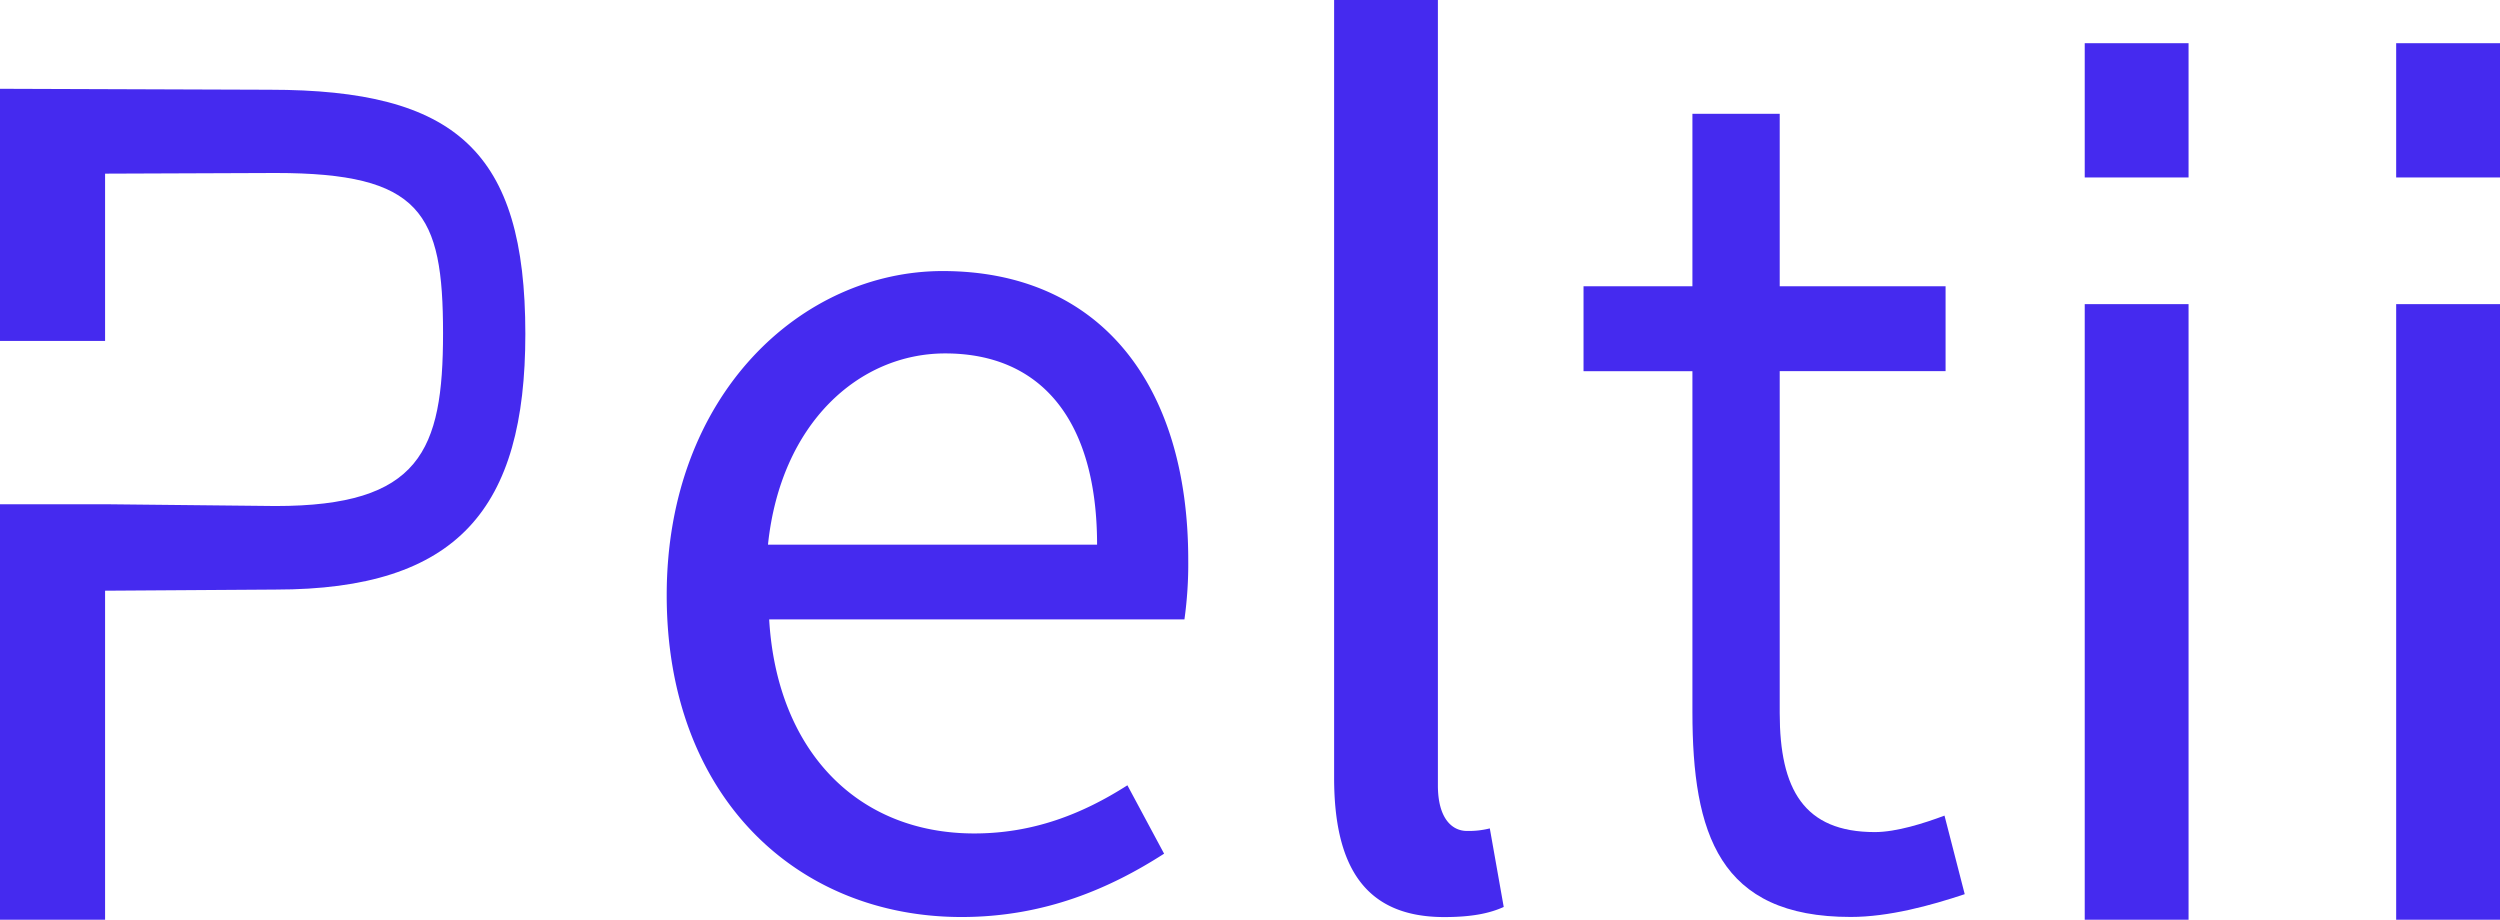
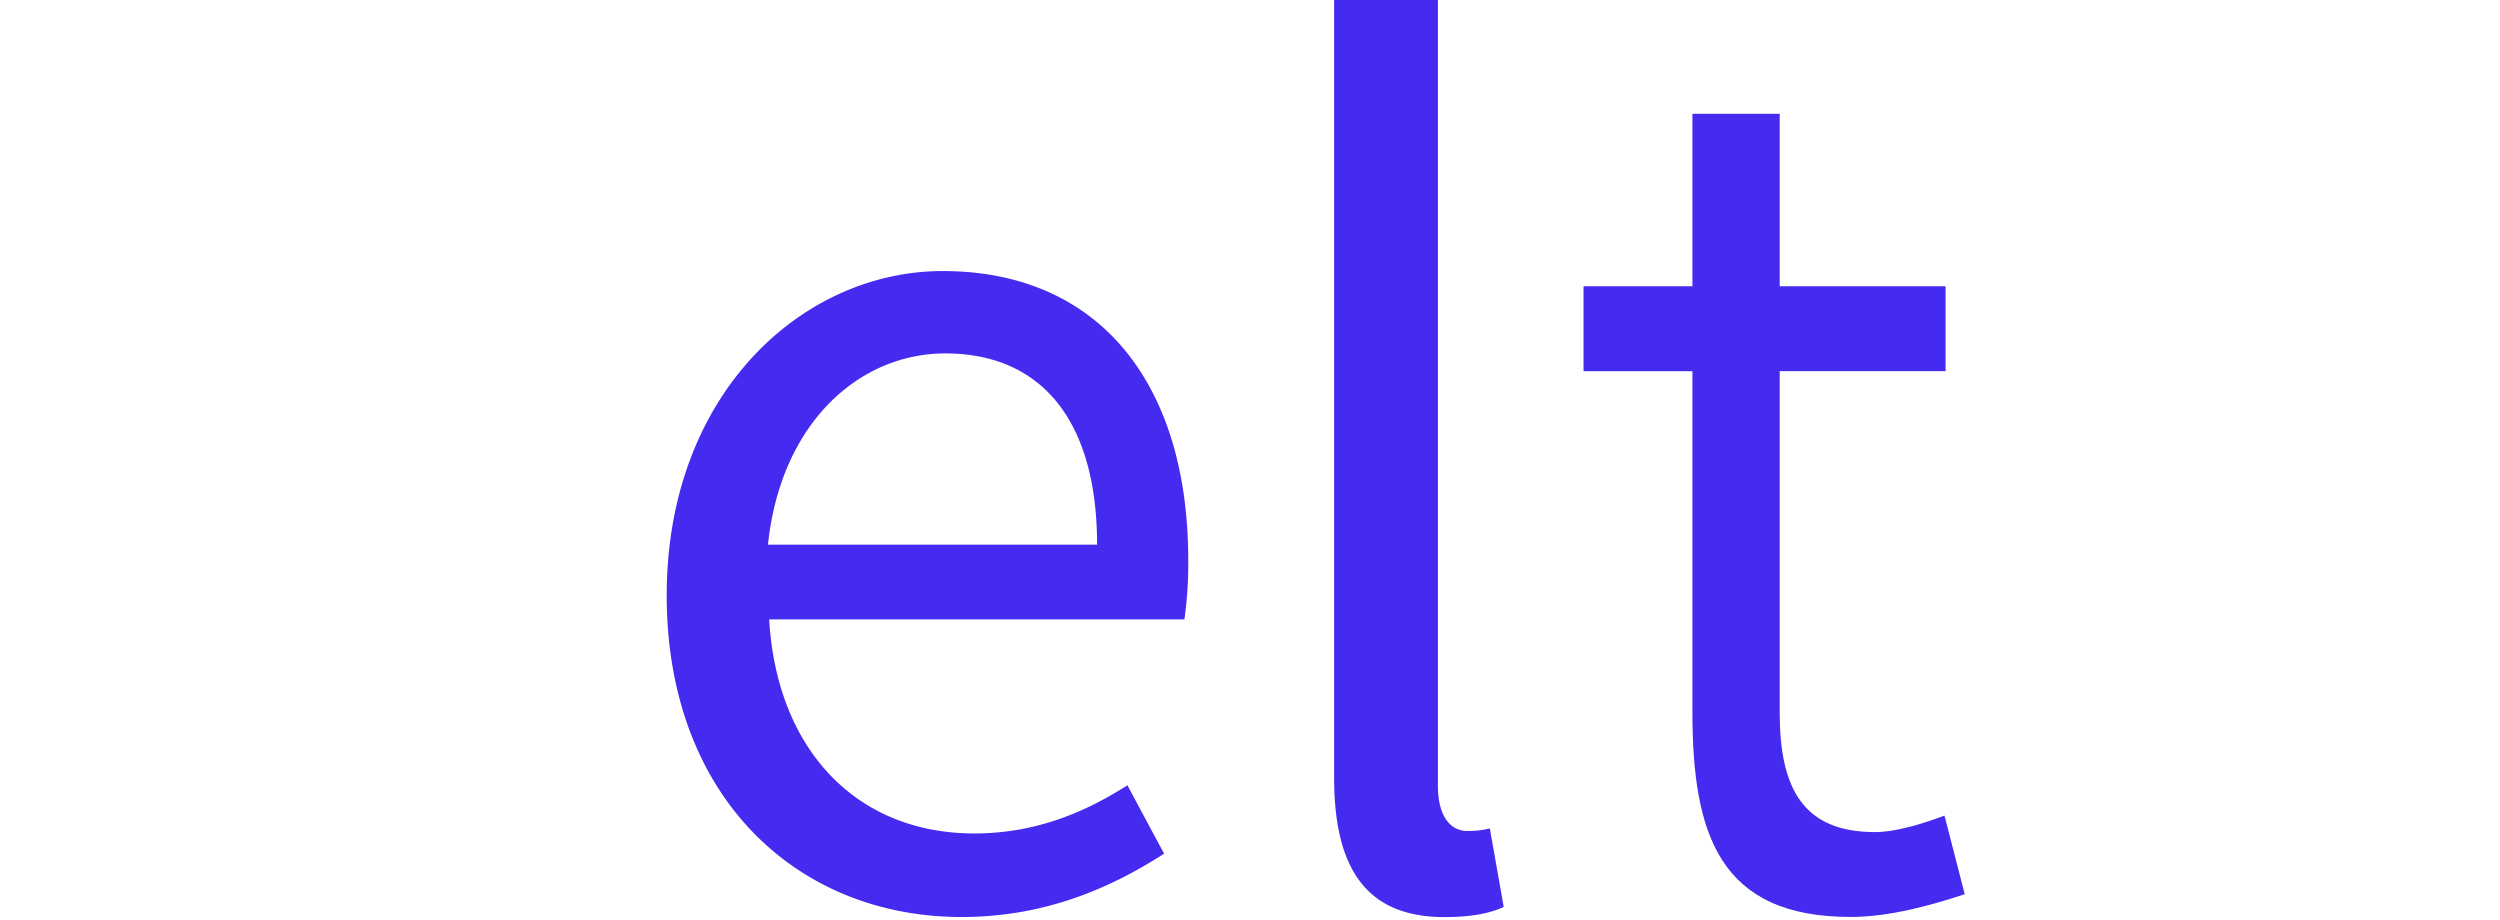
<svg xmlns="http://www.w3.org/2000/svg" data-name="peltii logo" viewBox="0 0 420.39 154.65">
  <defs>
    <style>.cls-1{fill:#452aef;}</style>
  </defs>
  <title>Peltii</title>
  <path class="cls-1" d="M411.77,402.78c0-33.86,22.78-54.53,46.4-54.53,26.4,0,41.3,19,41.3,48.57a67.2,67.2,0,0,1-.64,10H429c1.28,21.94,14.69,36,34.49,36,9.79,0,18.09-3.2,25.75-8.1l6.17,11.5c-8.94,5.75-20,10.65-34.05,10.65C433.69,456.88,411.77,436.65,411.77,402.78Zm72.37-8.52c0-20.87-9.36-32.16-25.54-32.16-14.47,0-27.67,11.71-29.8,32.16Z" transform="translate(-299.66 -302.67)" />
  <path class="cls-1" d="M524,433.45V302.67h17.45V434.73c0,5.54,2.35,7.67,4.9,7.67a14.51,14.51,0,0,0,3.83-.43l2.34,13.21c-2.34,1.06-5.32,1.7-10,1.7C529.33,456.88,524,448.58,524,433.45Z" transform="translate(-299.66 -302.67)" />
  <path class="cls-1" d="M584.25,422.38V365.09H565.94V350.81h18.31v-29h14.68v29h27.89v14.27H598.93v57.51c0,12.78,4.05,20,16,20,3.62,0,8.3-1.49,11.71-2.77l3.4,13.21c-5.75,1.92-12.77,3.83-19.16,3.83C588.72,456.88,584.25,442.83,584.25,422.38Z" transform="translate(-299.66 -302.67)" />
-   <path class="cls-1" d="M702.59,353.81h17.46V457.33H702.59Zm17.46-43.88H702.59v22.58h17.46Z" transform="translate(-299.66 -302.67)" />
-   <path class="cls-1" d="M650.22,353.81h17.46V457.33H650.22Zm17.46-43.88H650.22v22.58h17.46Z" transform="translate(-299.66 -302.67)" />
-   <path class="cls-1" d="M345,317.76l-45.34-.16V360h17.67V331.87l28.67-.11c24.48,0,28.16,6.71,28.16,26.95,0,19.81-3.89,29.05-28.16,29.05l-28.67-.3H299.66v69.87h17.67V402l28.67-.19c30.65,0,42-13.61,42-43C388,328.08,376.29,317.76,345,317.76Z" transform="translate(-299.66 -302.67)" />
</svg>